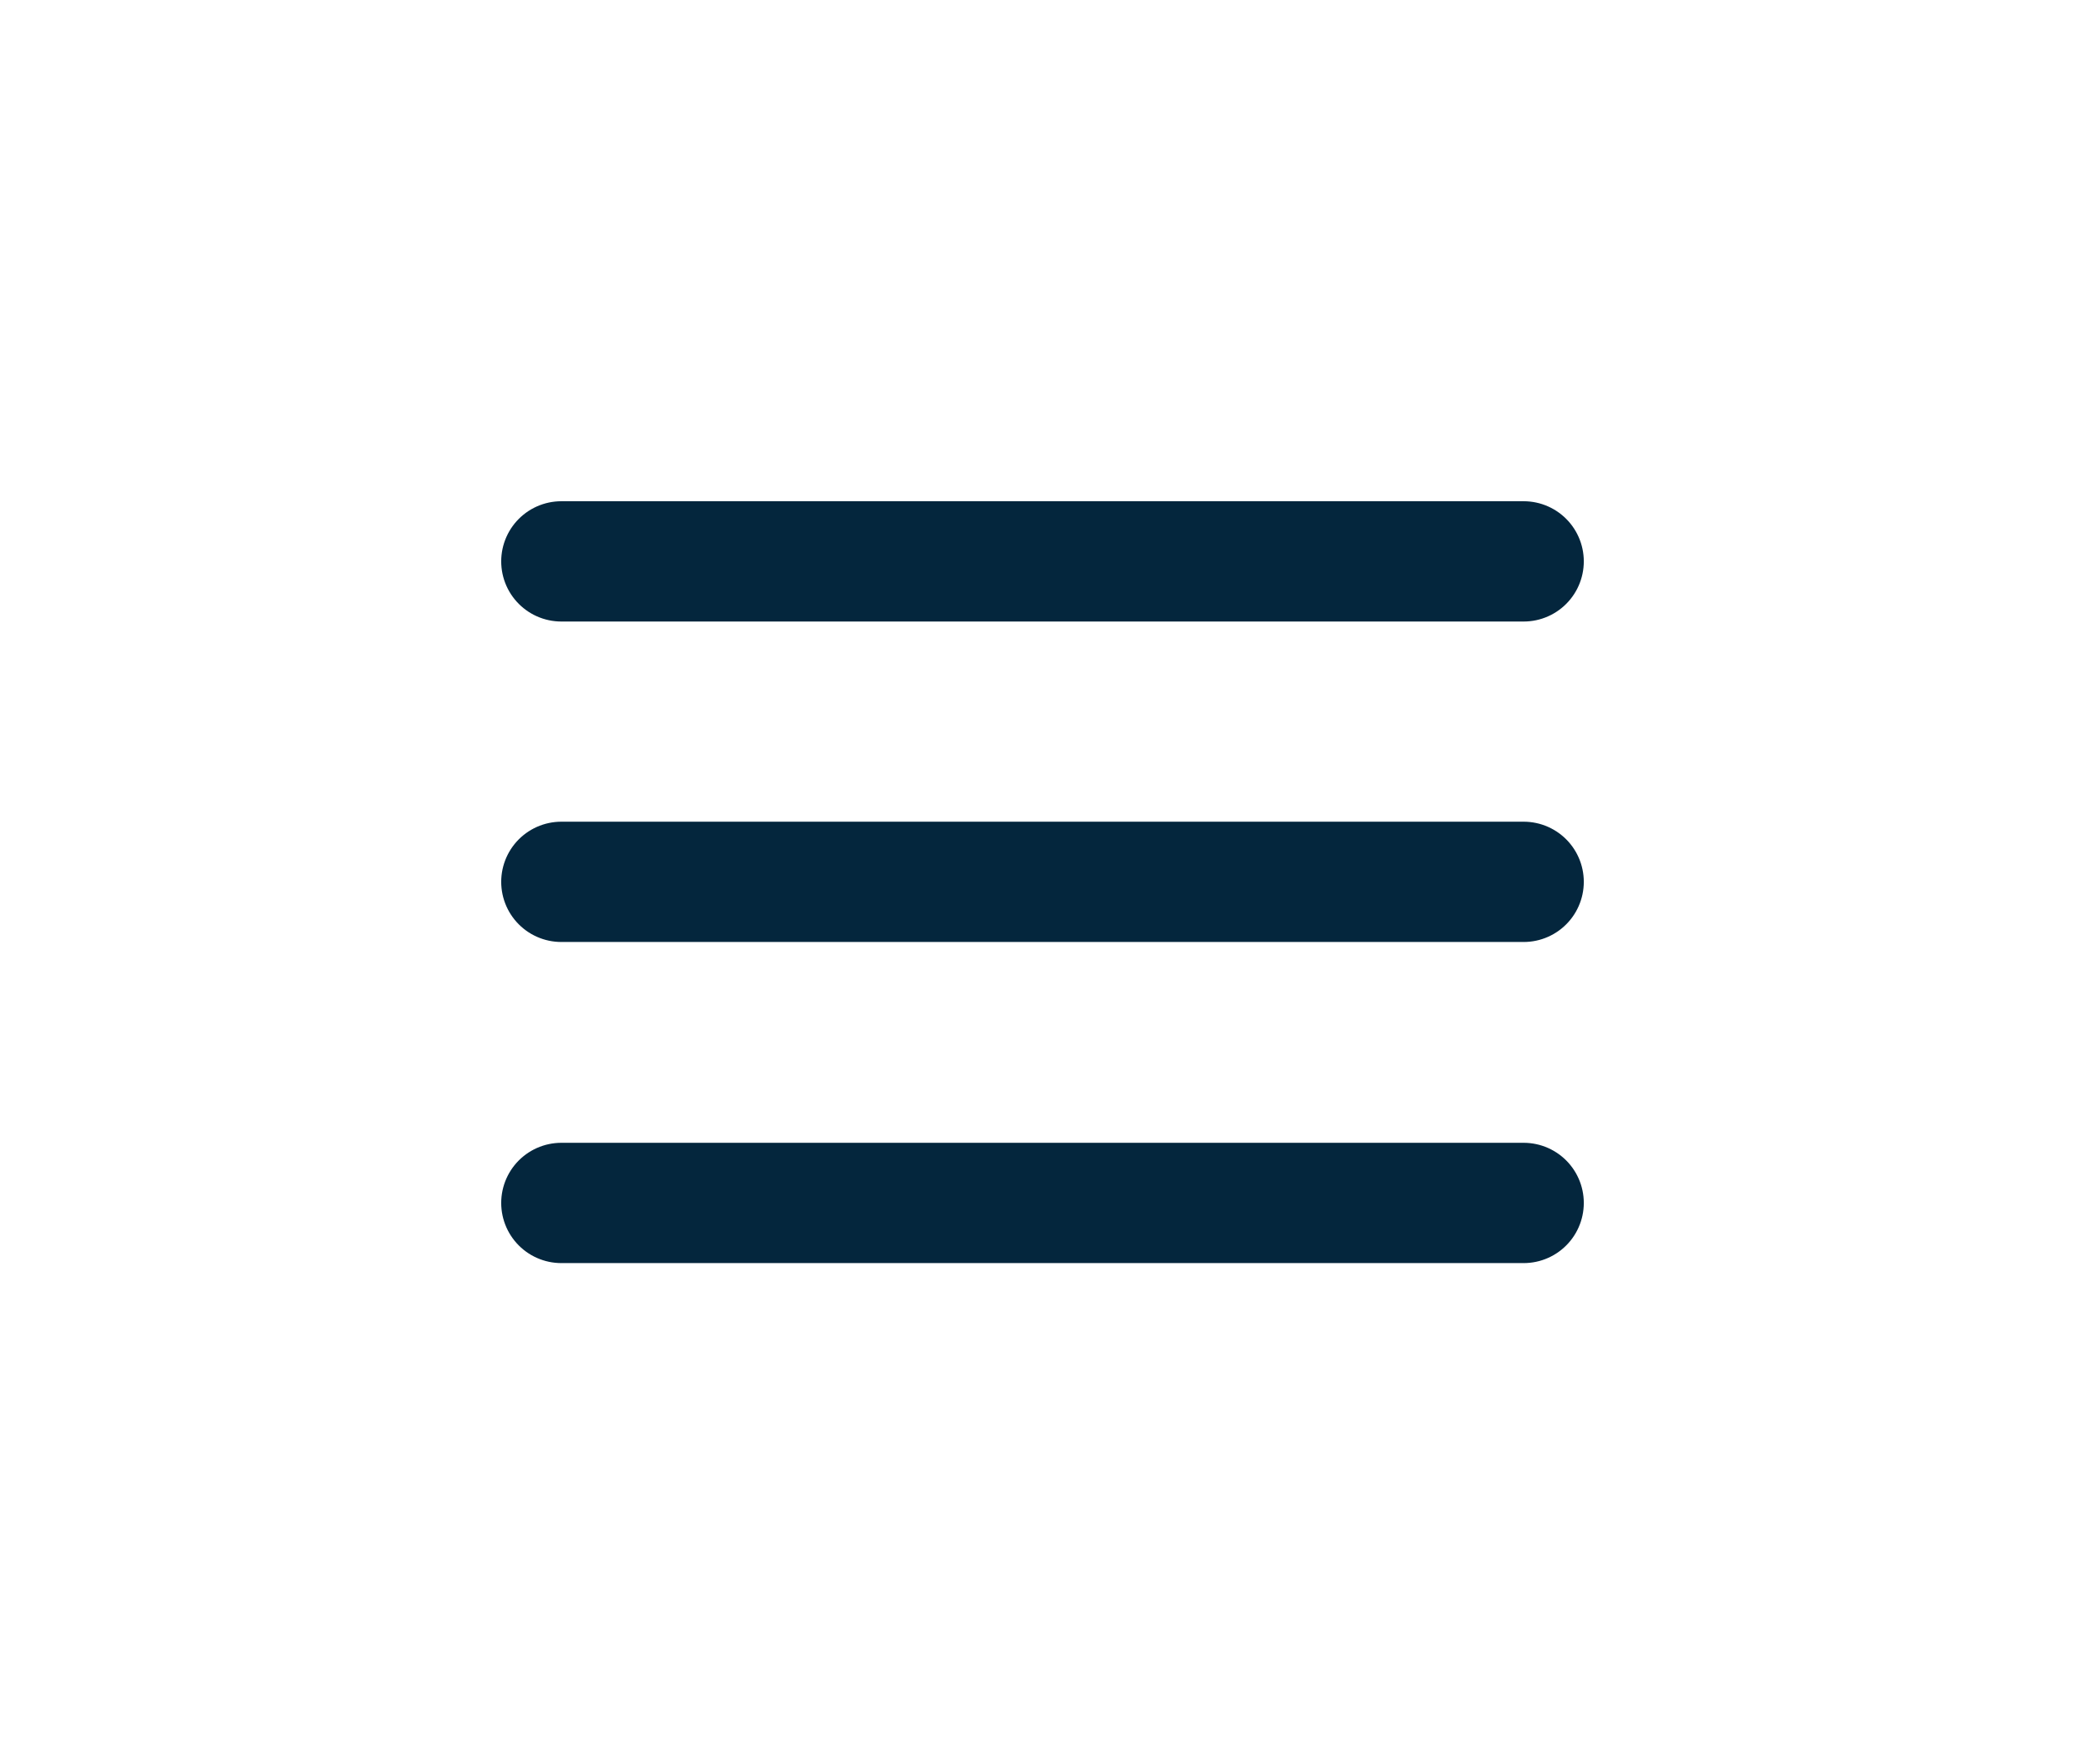
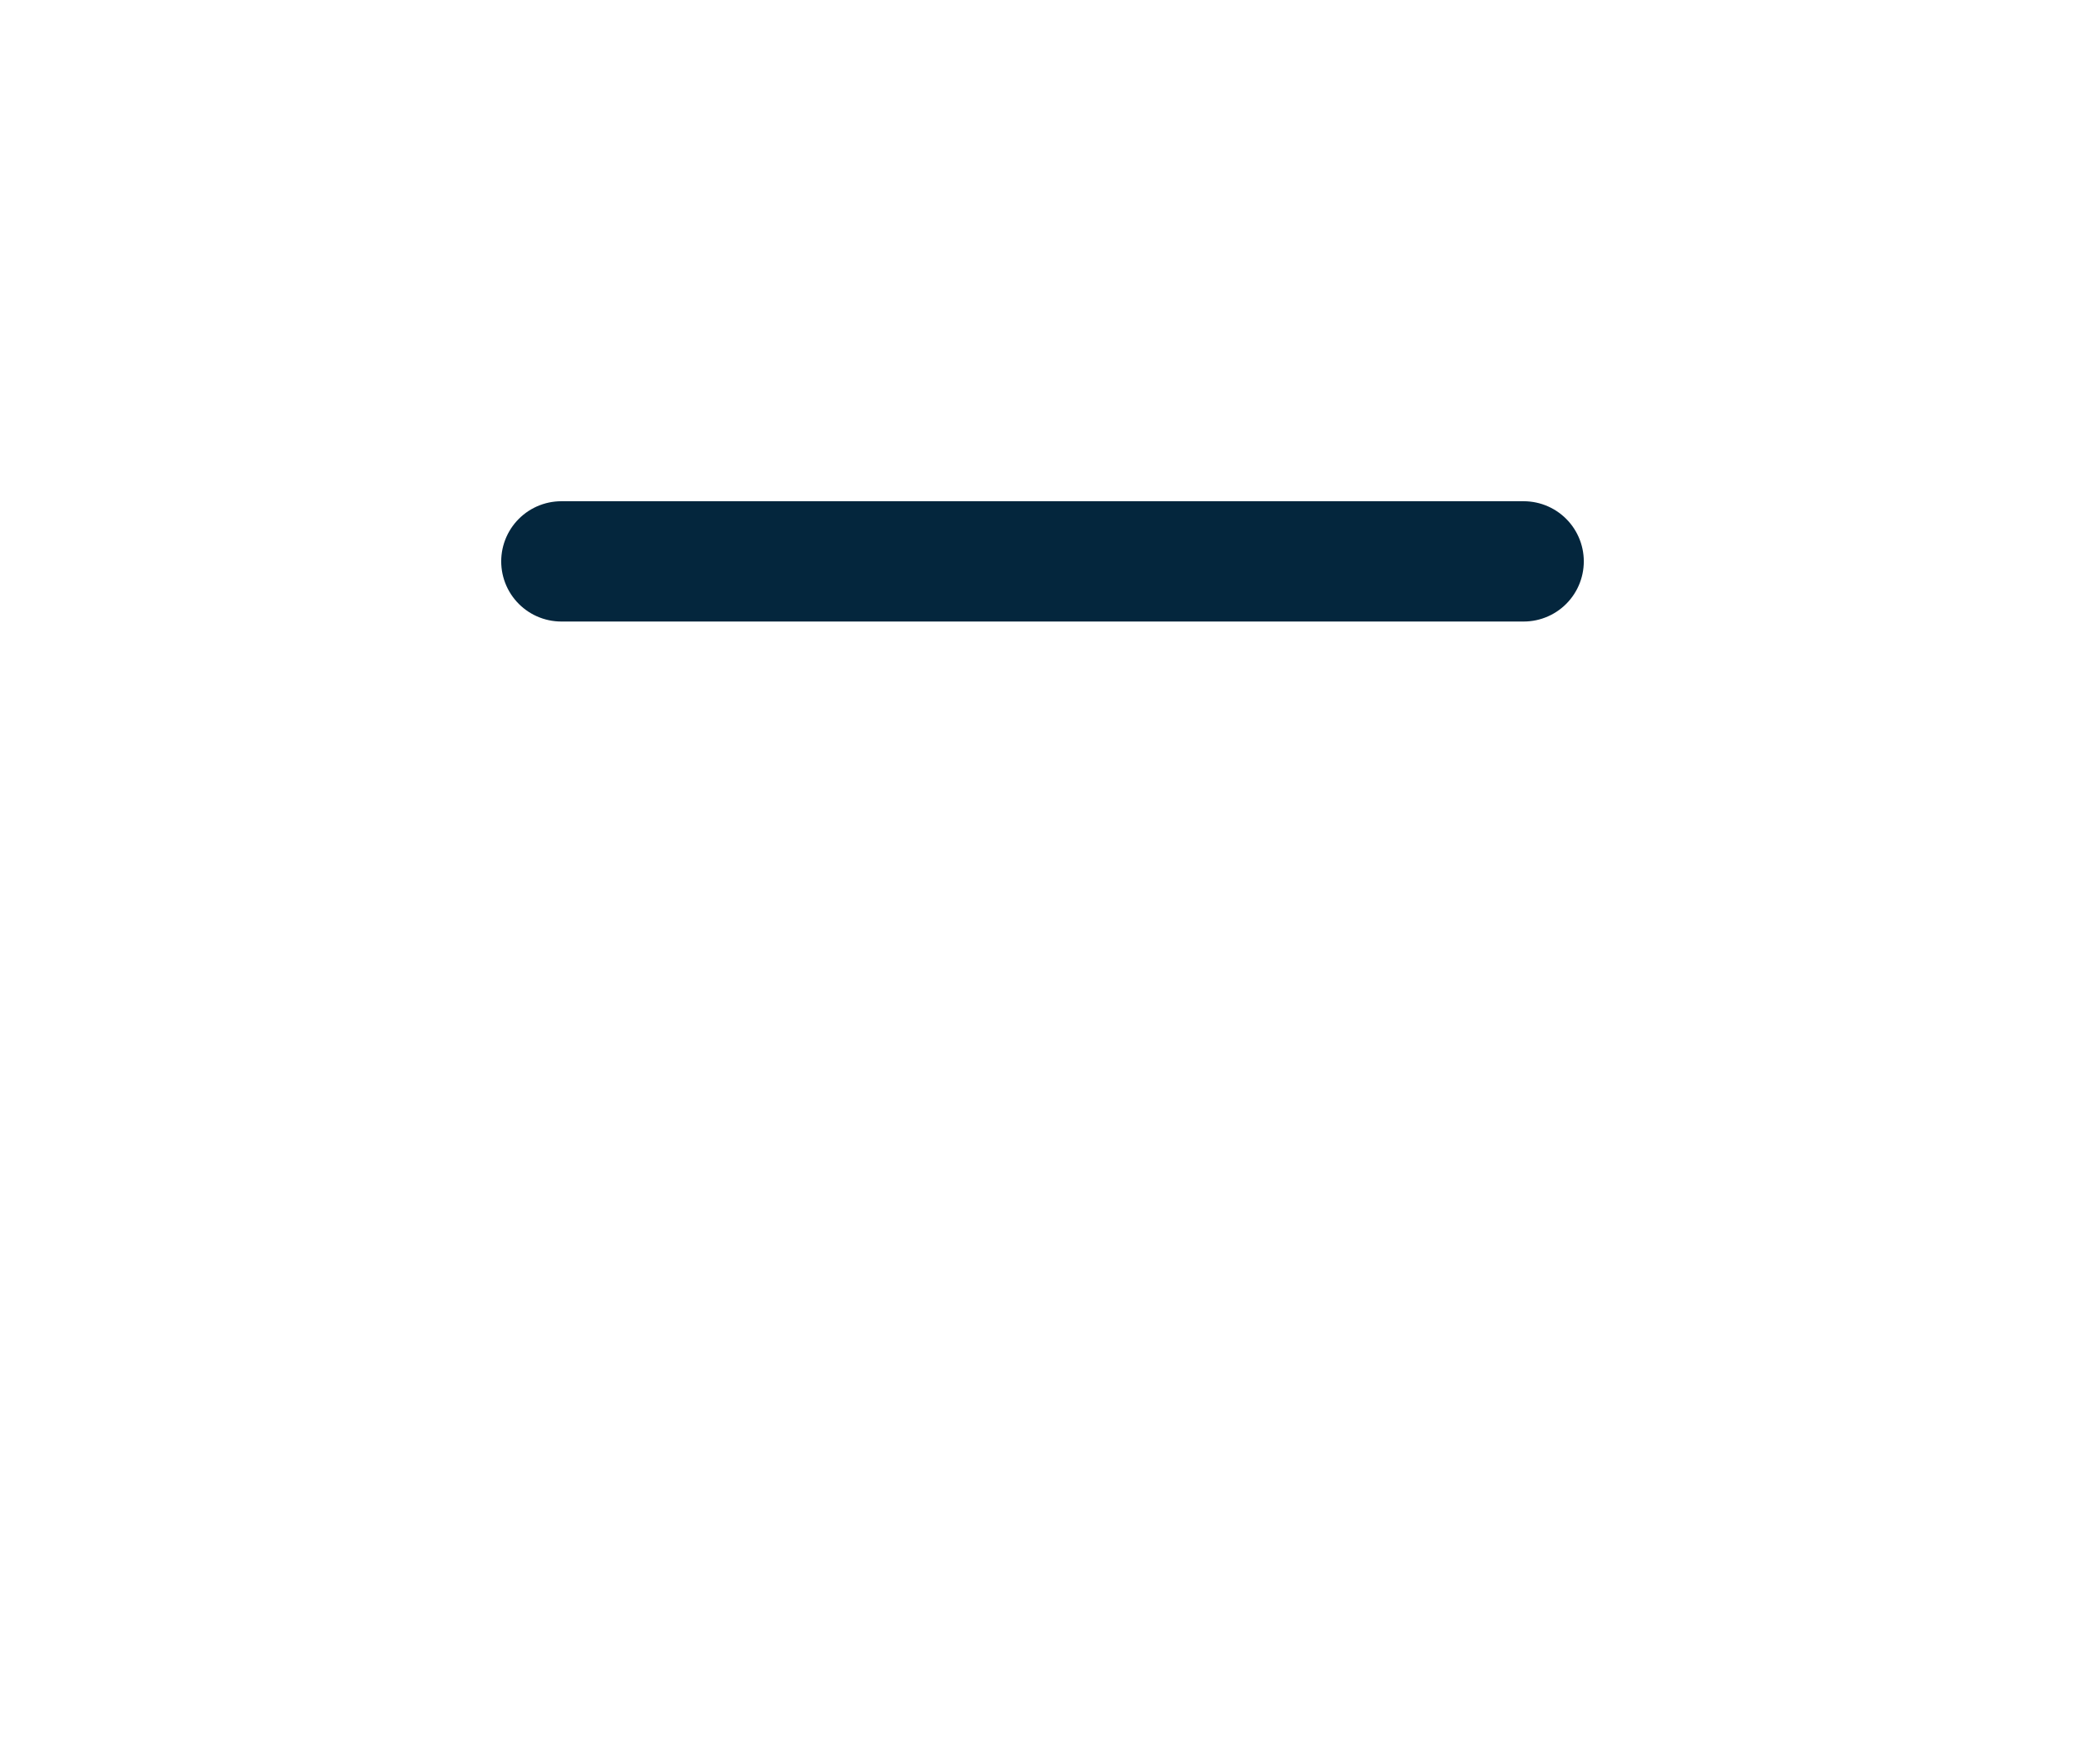
<svg xmlns="http://www.w3.org/2000/svg" width="26" height="22" viewBox="0 0 26 22" fill="none">
  <path d="M7 7H19" stroke="#04263D" stroke-width="1.5" stroke-miterlimit="10" stroke-linecap="round" />
-   <path d="M7 10.996H19" stroke="#04263D" stroke-width="1.5" stroke-miterlimit="10" stroke-linecap="round" />
-   <path d="M7 15H19" stroke="#04263D" stroke-width="1.5" stroke-miterlimit="10" stroke-linecap="round" />
</svg>